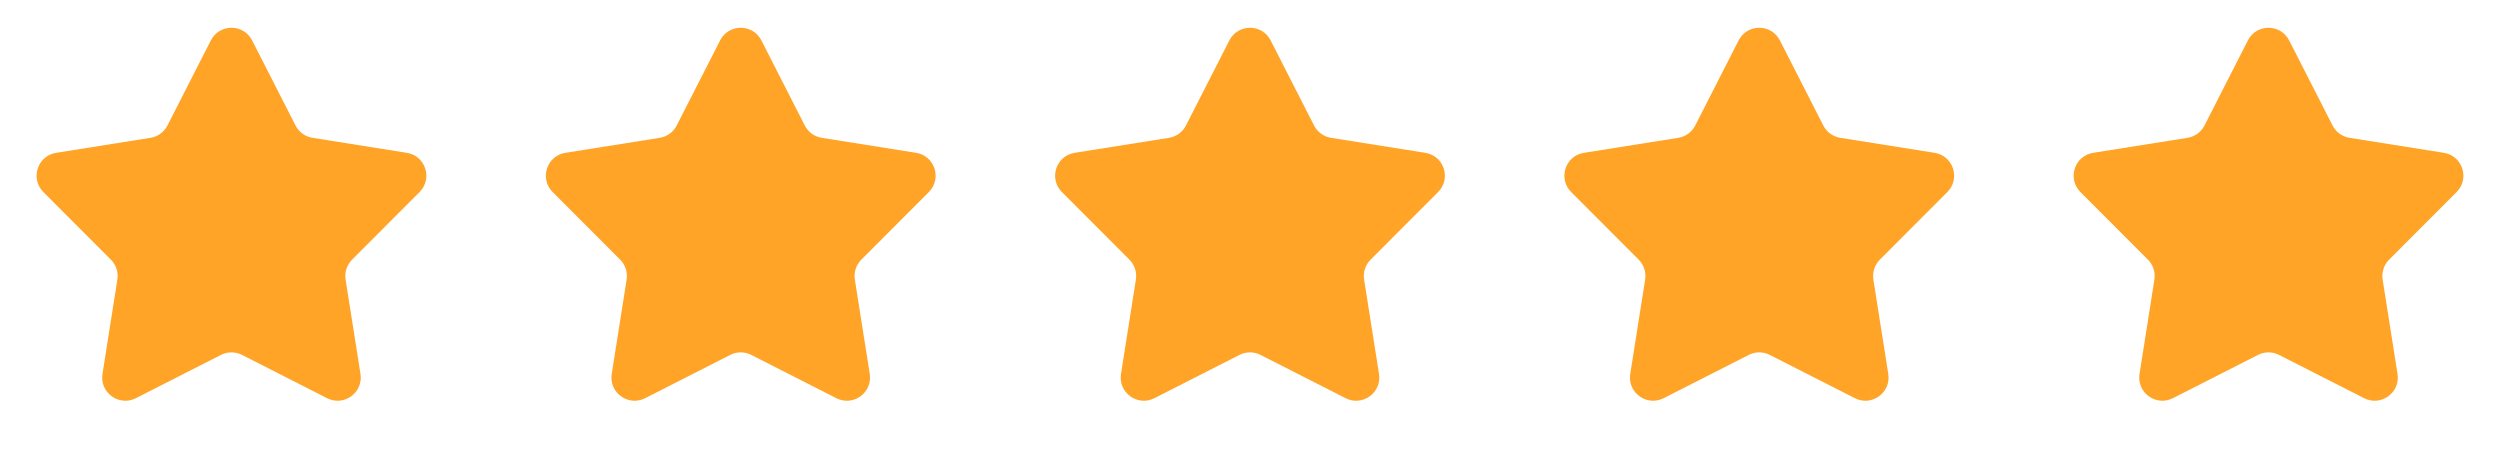
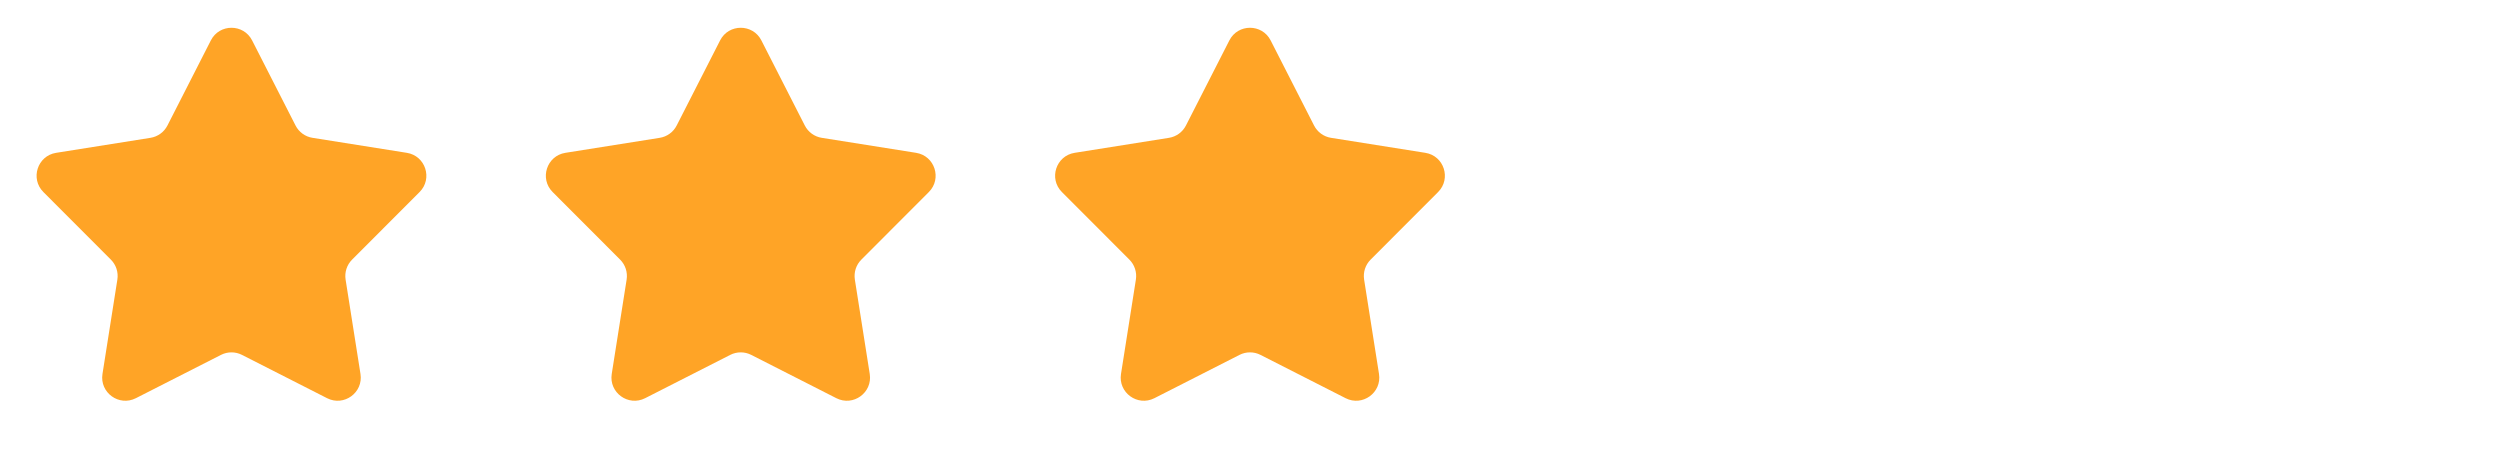
<svg xmlns="http://www.w3.org/2000/svg" width="108" height="20" viewBox="0 0 108 20" fill="none">
  <path d="M9.109 1.745C9.48 1.018 10.52 1.018 10.891 1.745L12.767 5.421C12.912 5.706 13.184 5.904 13.5 5.954L17.575 6.602C18.382 6.73 18.703 7.719 18.126 8.296L15.21 11.216C14.984 11.442 14.88 11.763 14.93 12.079L15.573 16.155C15.7 16.961 14.859 17.572 14.131 17.202L10.453 15.331C10.168 15.186 9.831 15.186 9.547 15.331L5.869 17.202C5.141 17.572 4.3 16.961 4.427 16.155L5.07 12.079C5.12 11.763 5.016 11.442 4.79 11.216L1.874 8.296C1.297 7.719 1.618 6.73 2.425 6.602L6.5 5.954C6.816 5.904 7.088 5.706 7.234 5.421L9.109 1.745Z" fill="#FFA426" />
  <path d="M31.109 1.745C31.48 1.018 32.52 1.018 32.891 1.745L34.767 5.421C34.912 5.706 35.184 5.904 35.5 5.954L39.575 6.602C40.382 6.73 40.703 7.719 40.126 8.296L37.21 11.216C36.984 11.442 36.88 11.763 36.93 12.079L37.573 16.155C37.7 16.961 36.859 17.572 36.131 17.202L32.453 15.331C32.169 15.186 31.831 15.186 31.547 15.331L27.869 17.202C27.141 17.572 26.3 16.961 26.427 16.155L27.07 12.079C27.12 11.763 27.016 11.442 26.79 11.216L23.874 8.296C23.297 7.719 23.618 6.73 24.425 6.602L28.5 5.954C28.816 5.904 29.088 5.706 29.233 5.421L31.109 1.745Z" fill="#FFA426" />
  <path d="M53.109 1.745C53.48 1.018 54.52 1.018 54.891 1.745L56.767 5.421C56.912 5.706 57.184 5.904 57.5 5.954L61.575 6.602C62.382 6.73 62.703 7.719 62.126 8.296L59.21 11.216C58.984 11.442 58.88 11.763 58.93 12.079L59.573 16.155C59.7 16.961 58.859 17.572 58.131 17.202L54.453 15.331C54.169 15.186 53.831 15.186 53.547 15.331L49.869 17.202C49.141 17.572 48.3 16.961 48.427 16.155L49.07 12.079C49.12 11.763 49.016 11.442 48.79 11.216L45.874 8.296C45.297 7.719 45.618 6.73 46.425 6.602L50.5 5.954C50.816 5.904 51.088 5.706 51.233 5.421L53.109 1.745Z" fill="#FFA426" />
-   <path d="M75.109 1.745C75.48 1.018 76.52 1.018 76.891 1.745L78.766 5.421C78.912 5.706 79.184 5.904 79.5 5.954L83.575 6.602C84.382 6.73 84.703 7.719 84.126 8.296L81.21 11.216C80.984 11.442 80.88 11.763 80.93 12.079L81.573 16.155C81.7 16.961 80.859 17.572 80.131 17.202L76.453 15.331C76.168 15.186 75.832 15.186 75.547 15.331L71.869 17.202C71.141 17.572 70.3 16.961 70.427 16.155L71.07 12.079C71.12 11.763 71.016 11.442 70.79 11.216L67.874 8.296C67.297 7.719 67.618 6.73 68.425 6.602L72.5 5.954C72.816 5.904 73.088 5.706 73.234 5.421L75.109 1.745Z" fill="#FFA426" />
-   <path d="M97.109 1.745C97.48 1.018 98.52 1.018 98.891 1.745L100.766 5.421C100.912 5.706 101.184 5.904 101.5 5.954L105.575 6.602C106.382 6.73 106.703 7.719 106.126 8.296L103.21 11.216C102.984 11.442 102.88 11.763 102.93 12.079L103.573 16.155C103.7 16.961 102.859 17.572 102.131 17.202L98.453 15.331C98.168 15.186 97.832 15.186 97.547 15.331L93.869 17.202C93.141 17.572 92.3 16.961 92.427 16.155L93.07 12.079C93.12 11.763 93.016 11.442 92.79 11.216L89.874 8.296C89.297 7.719 89.618 6.73 90.425 6.602L94.5 5.954C94.816 5.904 95.088 5.706 95.234 5.421L97.109 1.745Z" fill="#FFA426" />
</svg>